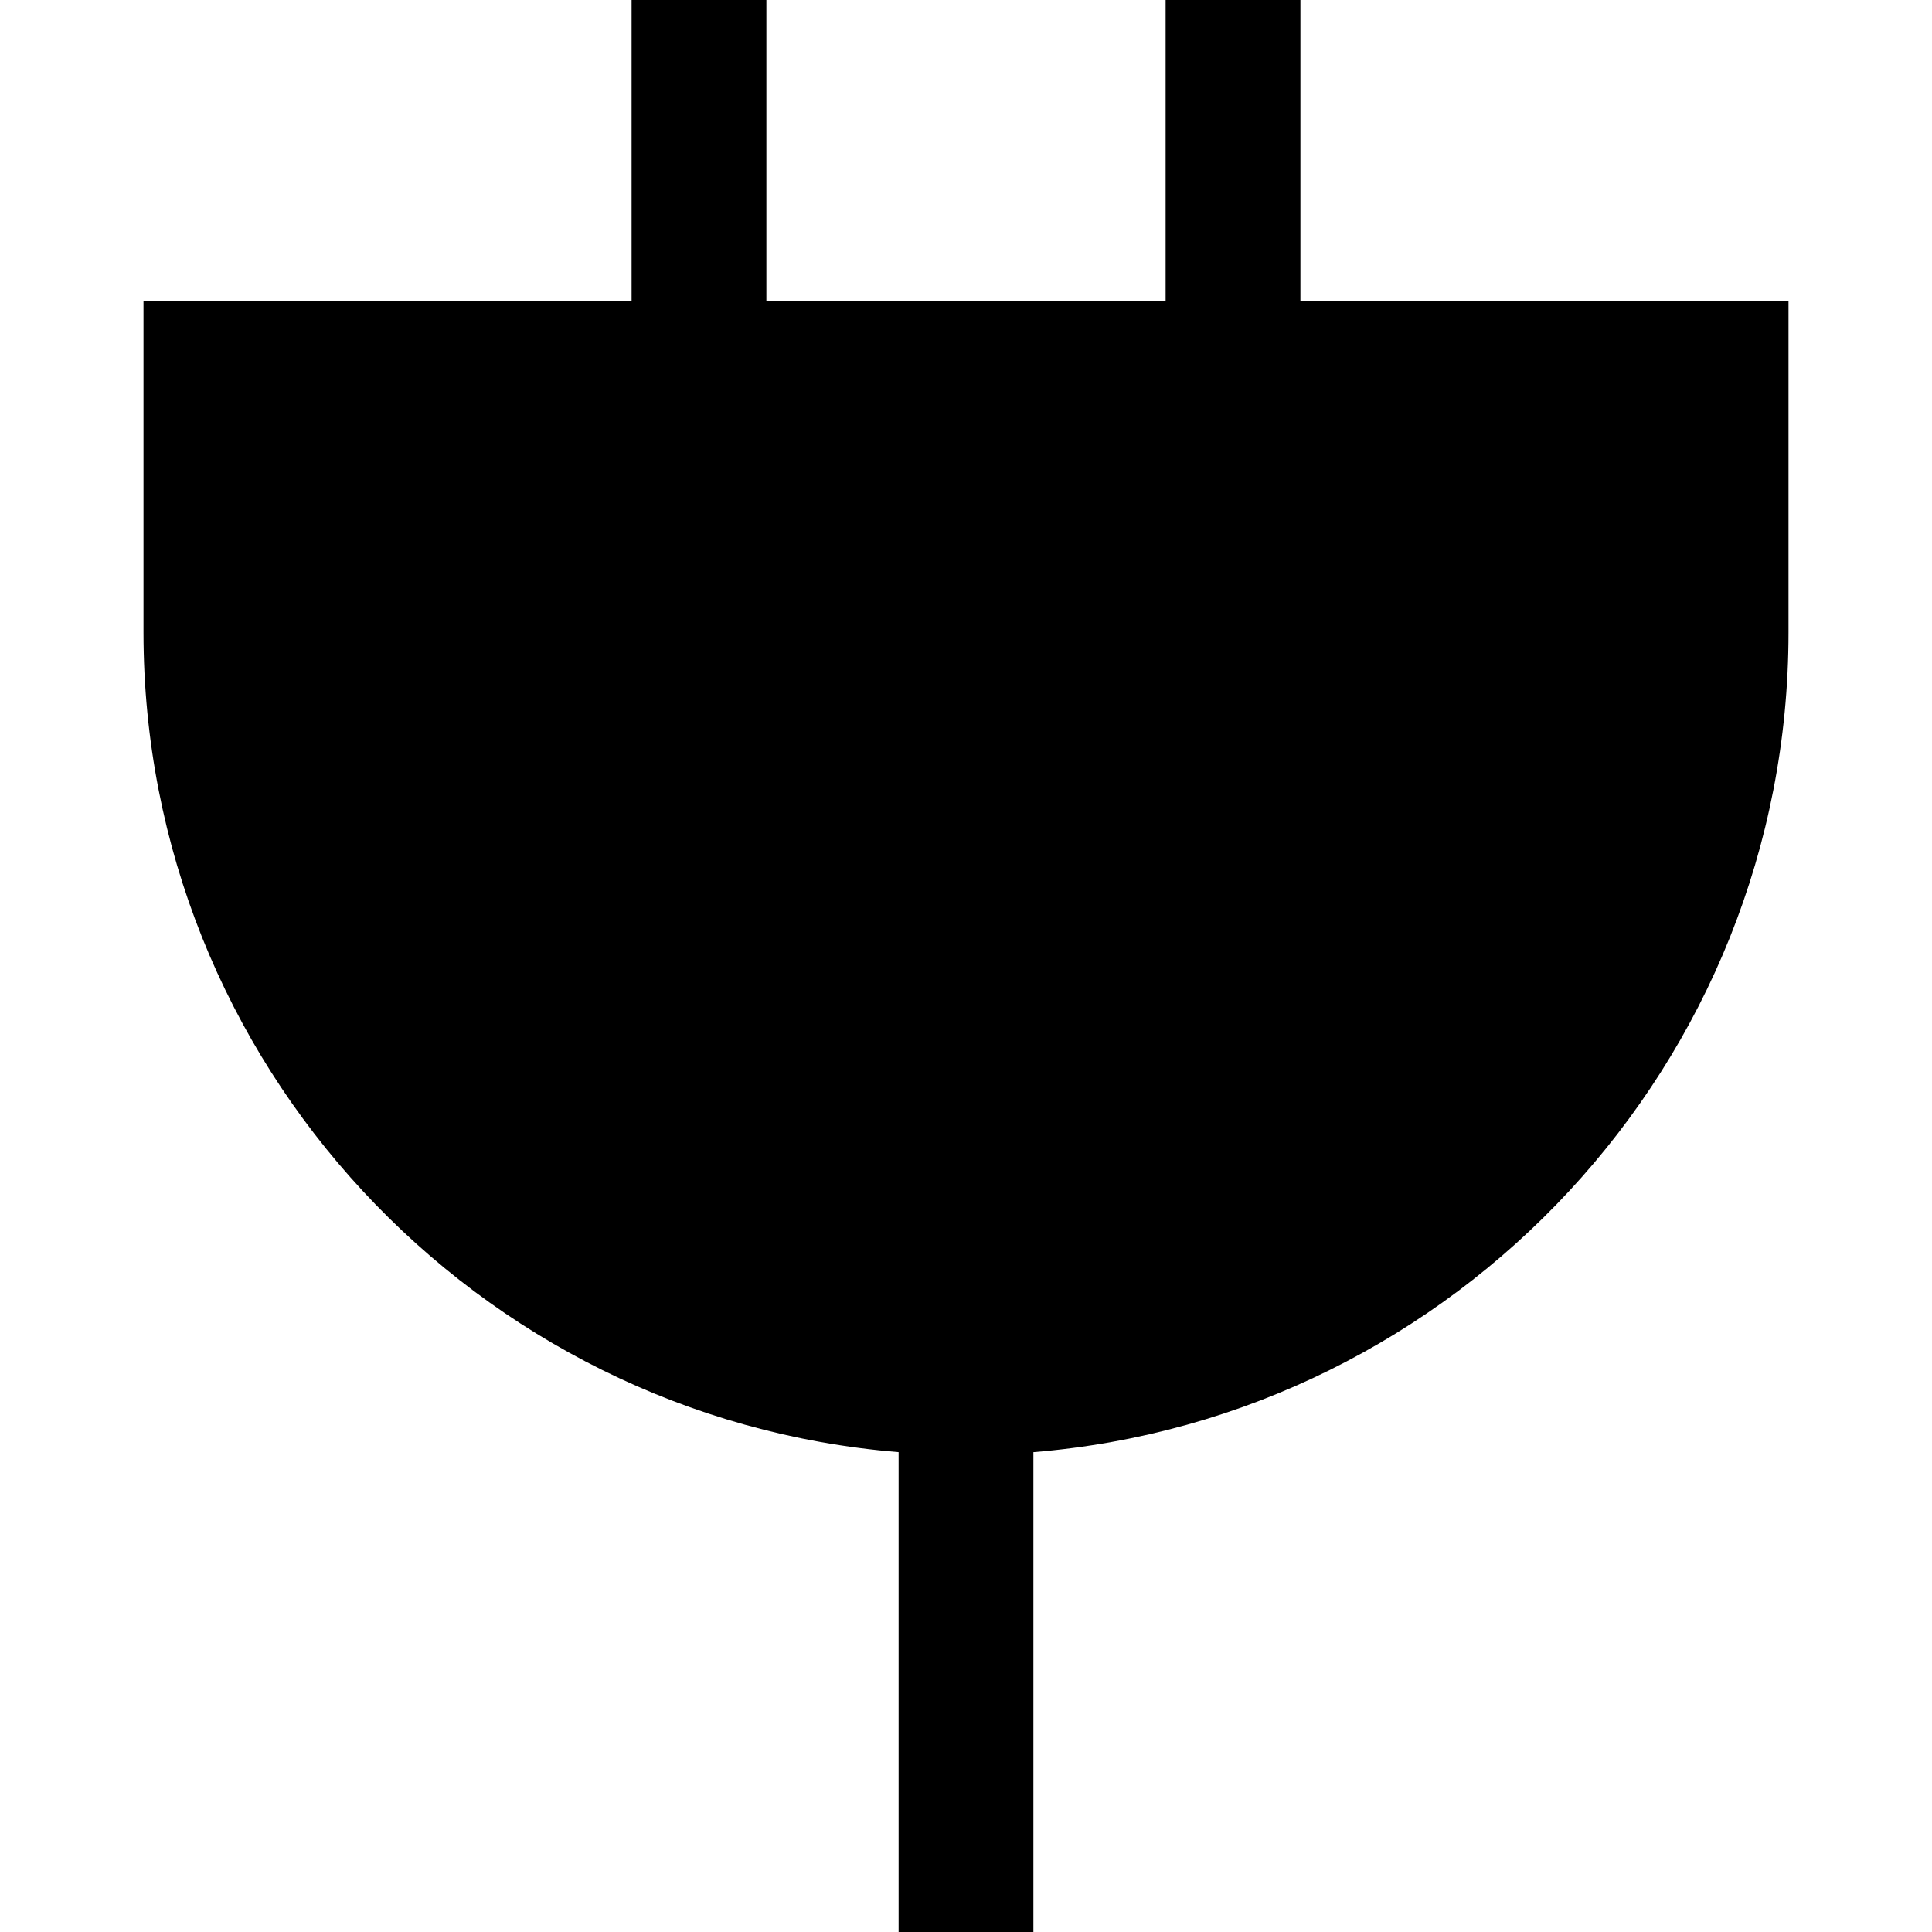
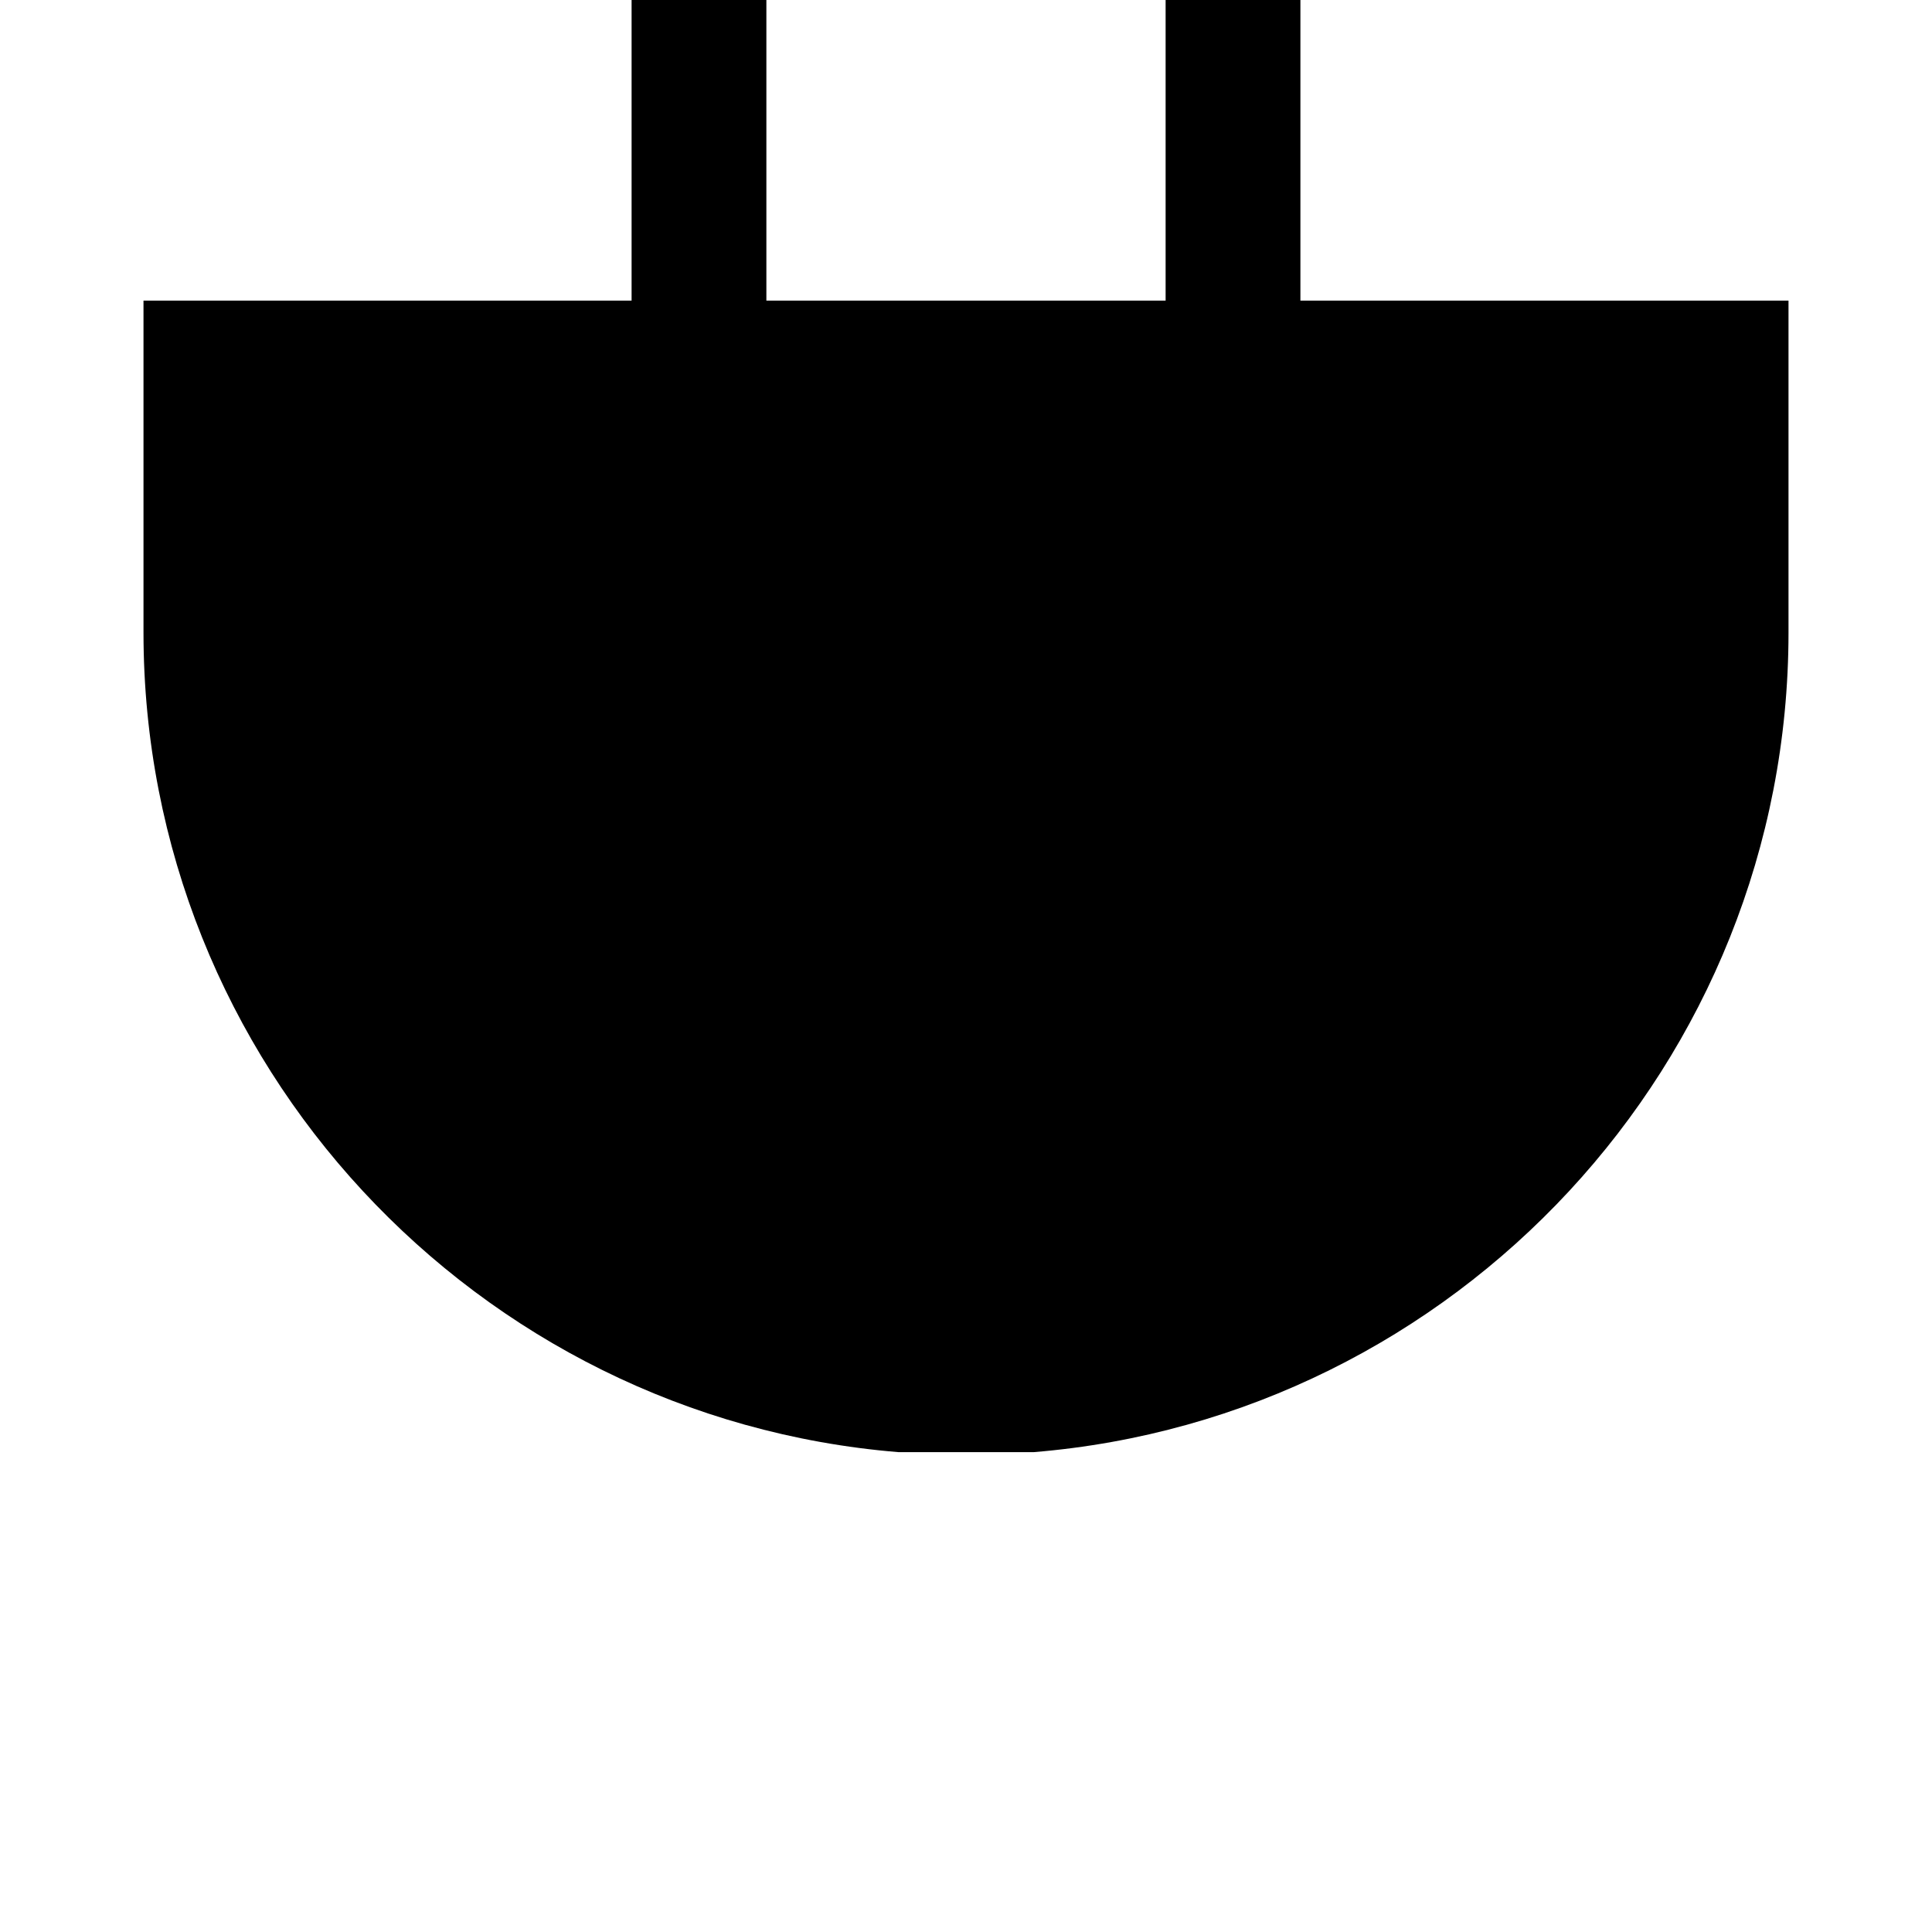
<svg xmlns="http://www.w3.org/2000/svg" fill="#000000" height="800px" width="800px" version="1.1" id="Layer_1" viewBox="0 0 512 512" xml:space="preserve">
  <g>
    <g>
-       <path d="M344.621,79.662V0H308.9v79.662H203.098V0h-35.721v79.662H38.027v87.94c0,114.176,88.244,208.118,200.112,217.234V512    h35.721V384.838c111.867-9.116,200.112-103.06,200.112-217.234V79.662H344.621z" />
+       <path d="M344.621,79.662V0H308.9v79.662H203.098V0h-35.721v79.662H38.027v87.94c0,114.176,88.244,208.118,200.112,217.234h35.721V384.838c111.867-9.116,200.112-103.06,200.112-217.234V79.662H344.621z" />
    </g>
  </g>
</svg>